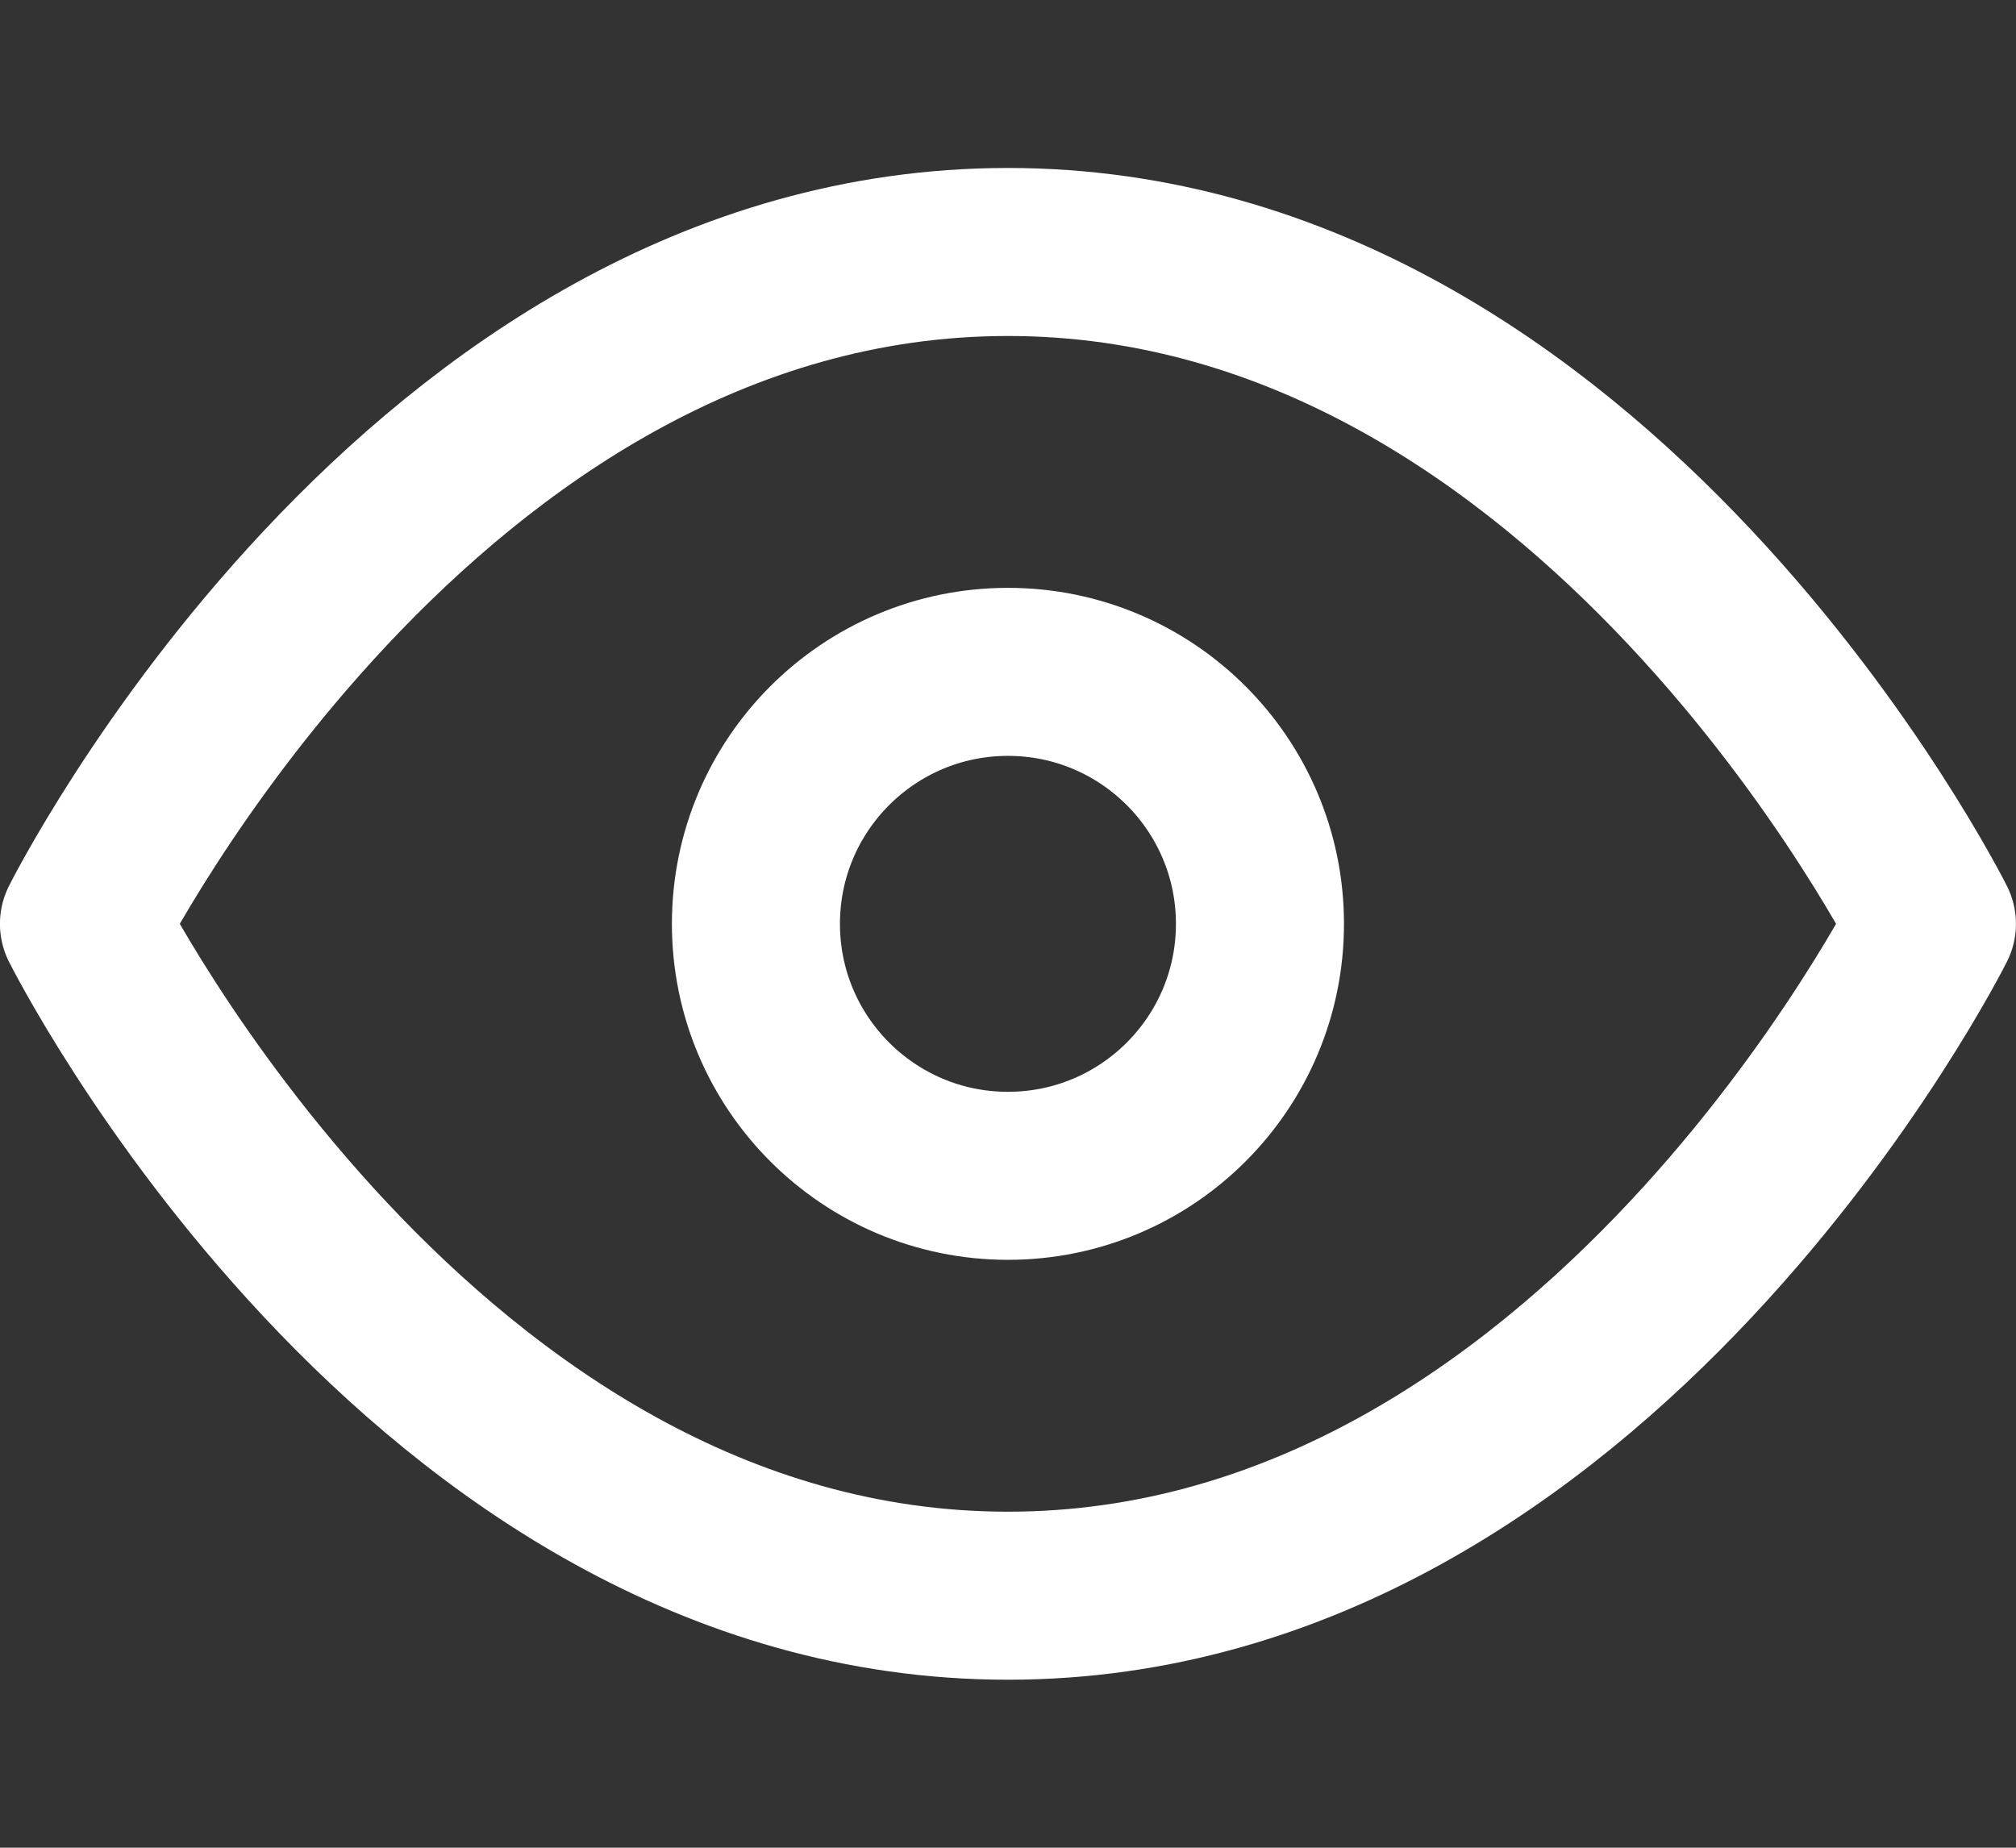
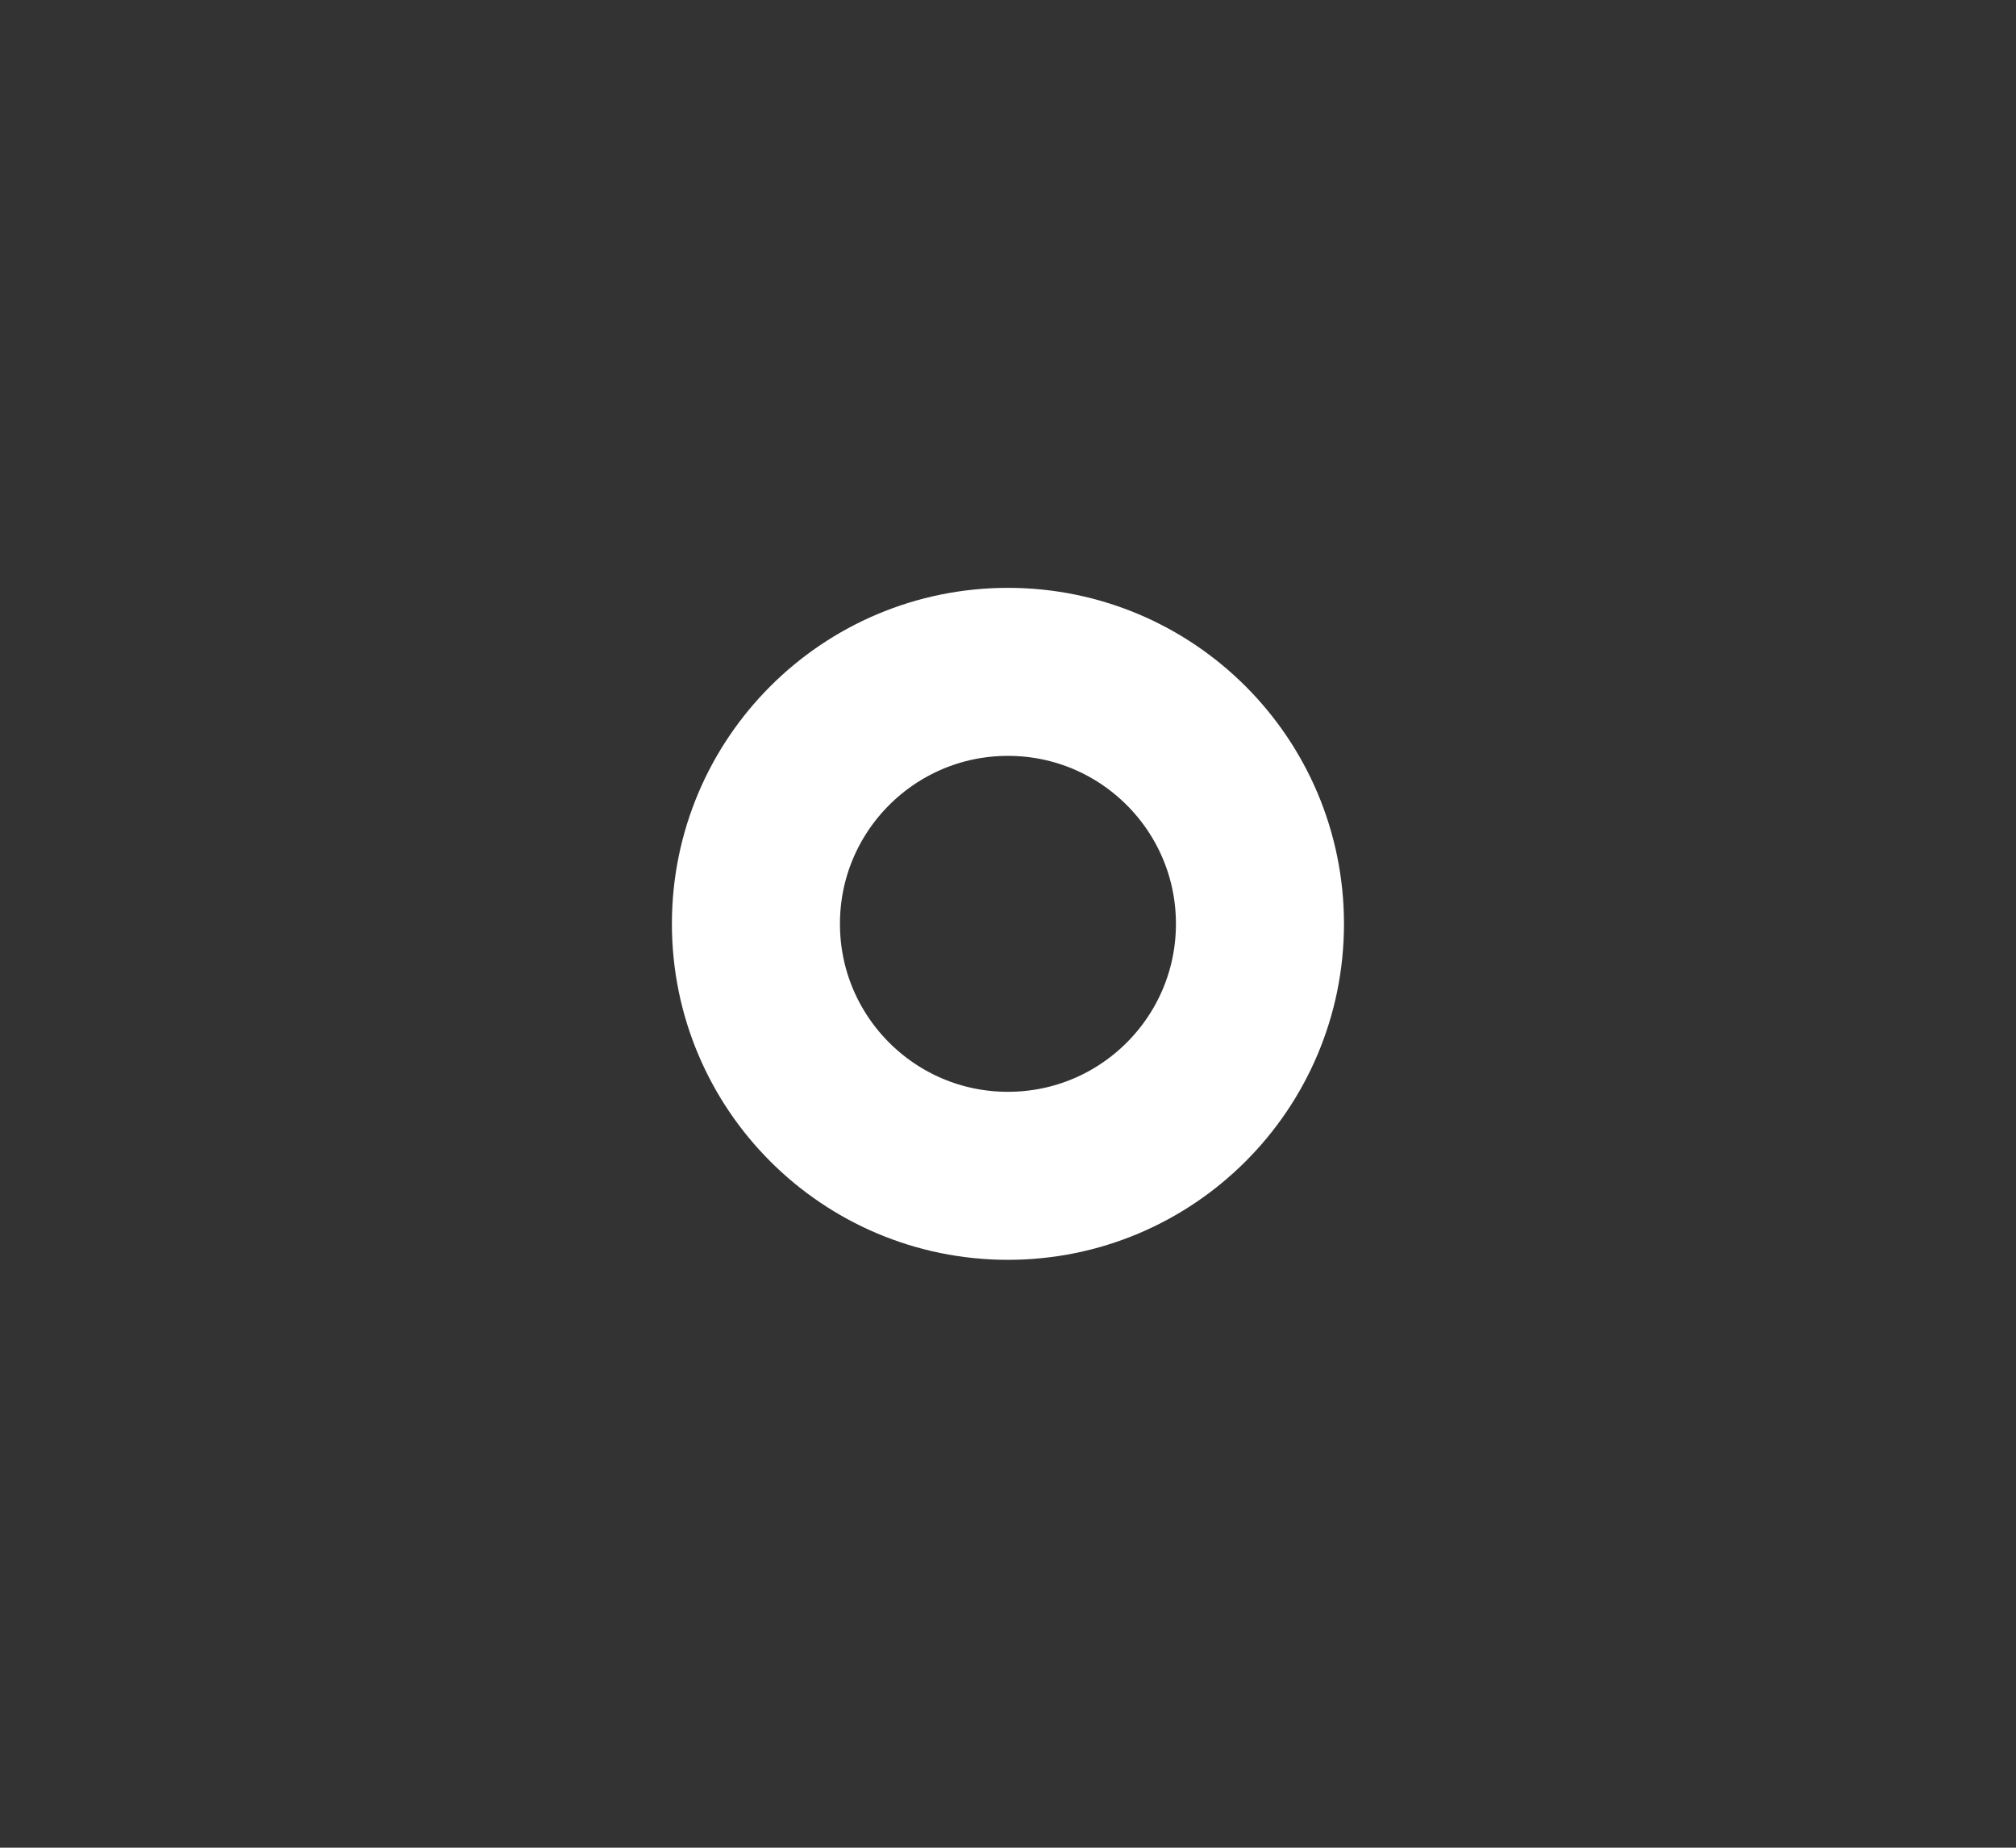
<svg xmlns="http://www.w3.org/2000/svg" width="17.455" height="16" viewBox="0 0 17.455 16">
  <rect x="0" y="0" width="17.455" height="16" fill="#333333" stroke="none" />
  <g id="Icon" transform="translate(0.727)">
-     <rect id="Area" width="16" height="16" fill="#fcfcfc" opacity="0" />
    <g id="Icon-2" data-name="Icon" transform="translate(1.29 2.499)">
-       <path id="fa542629-a7e0-424e-a826-e6d62588681c" d="M.727,8.727s2.909-5.818,8-5.818,8,5.818,8,5.818-2.909,5.818-8,5.818S.727,8.727.727,8.727Z" transform="translate(-2.017 -3.226)" fill="none" stroke="#fff" stroke-linecap="round" stroke-linejoin="round" stroke-width="1.455" />
      <circle id="f17cb59b-b4f2-4d2d-b5c2-eaba077185db" cx="2.182" cy="2.182" r="2.182" transform="translate(4.528 3.319)" fill="none" stroke="#fff" stroke-linecap="round" stroke-linejoin="round" stroke-width="1.455" />
    </g>
  </g>
</svg>